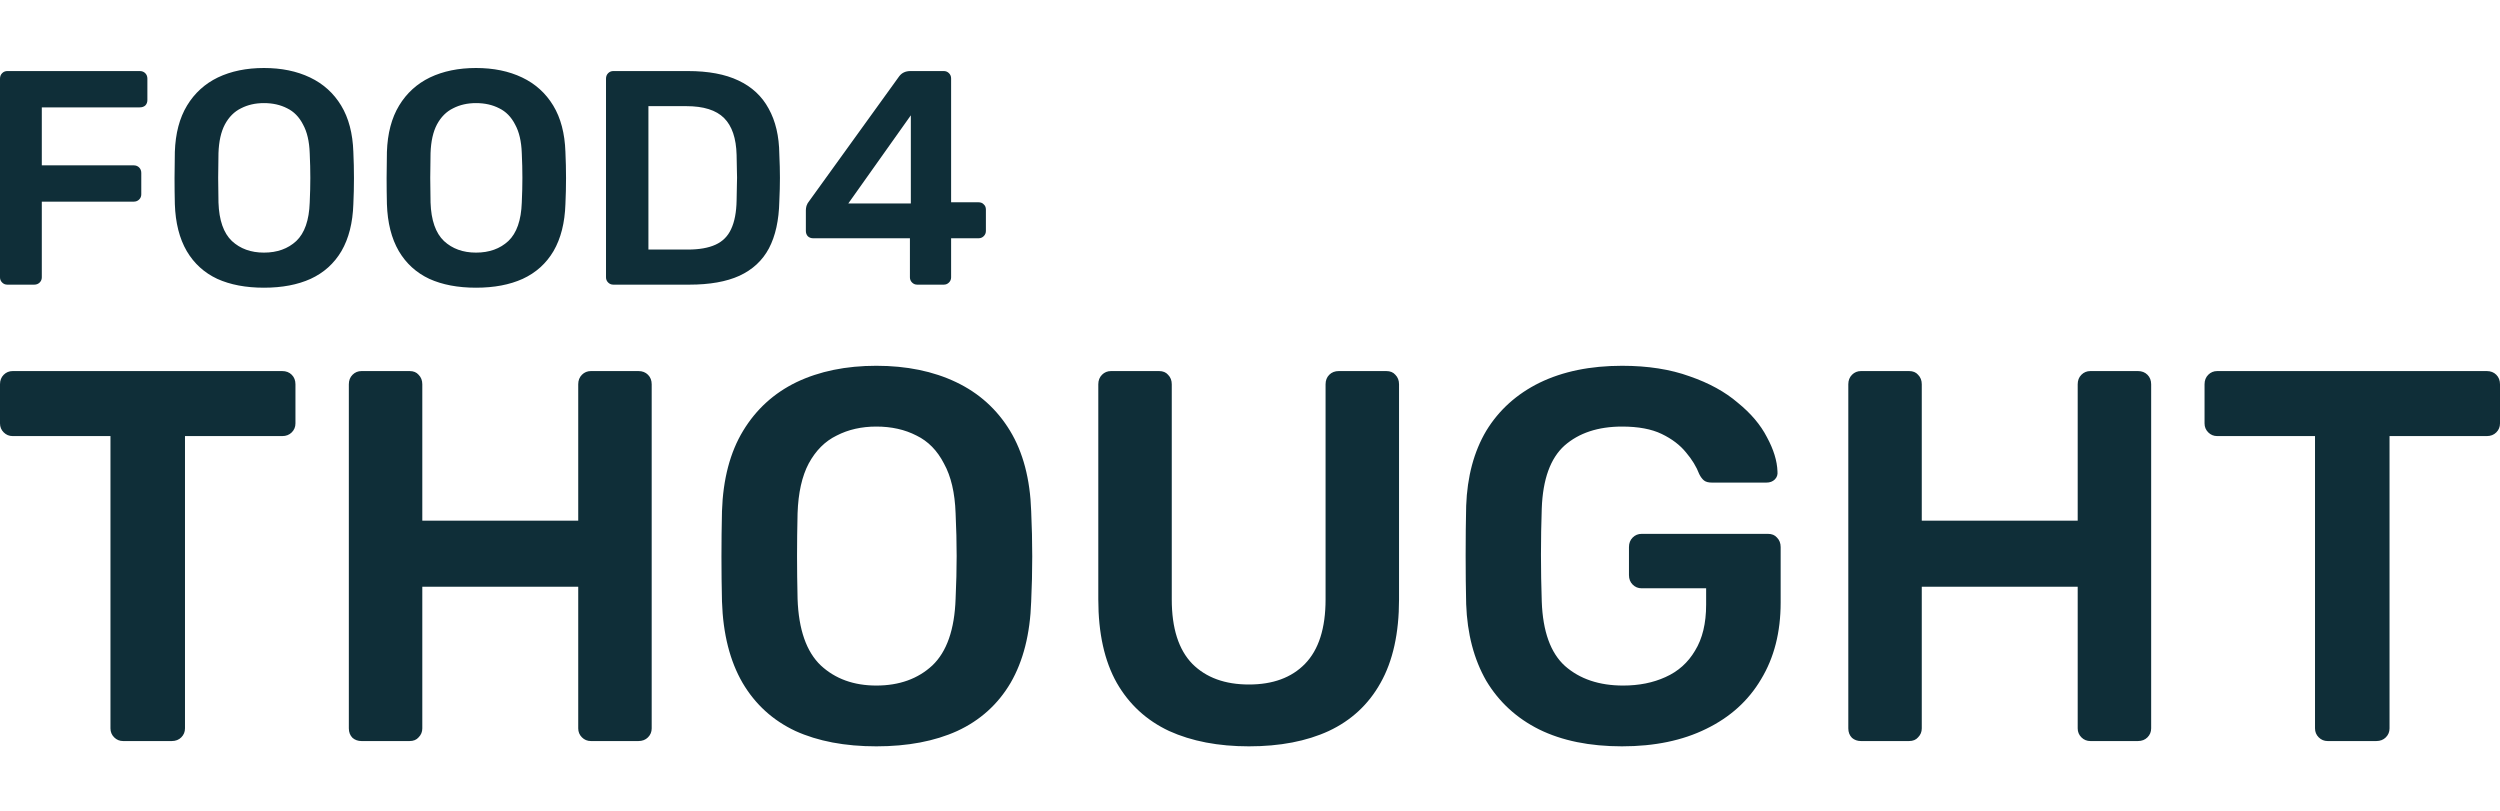
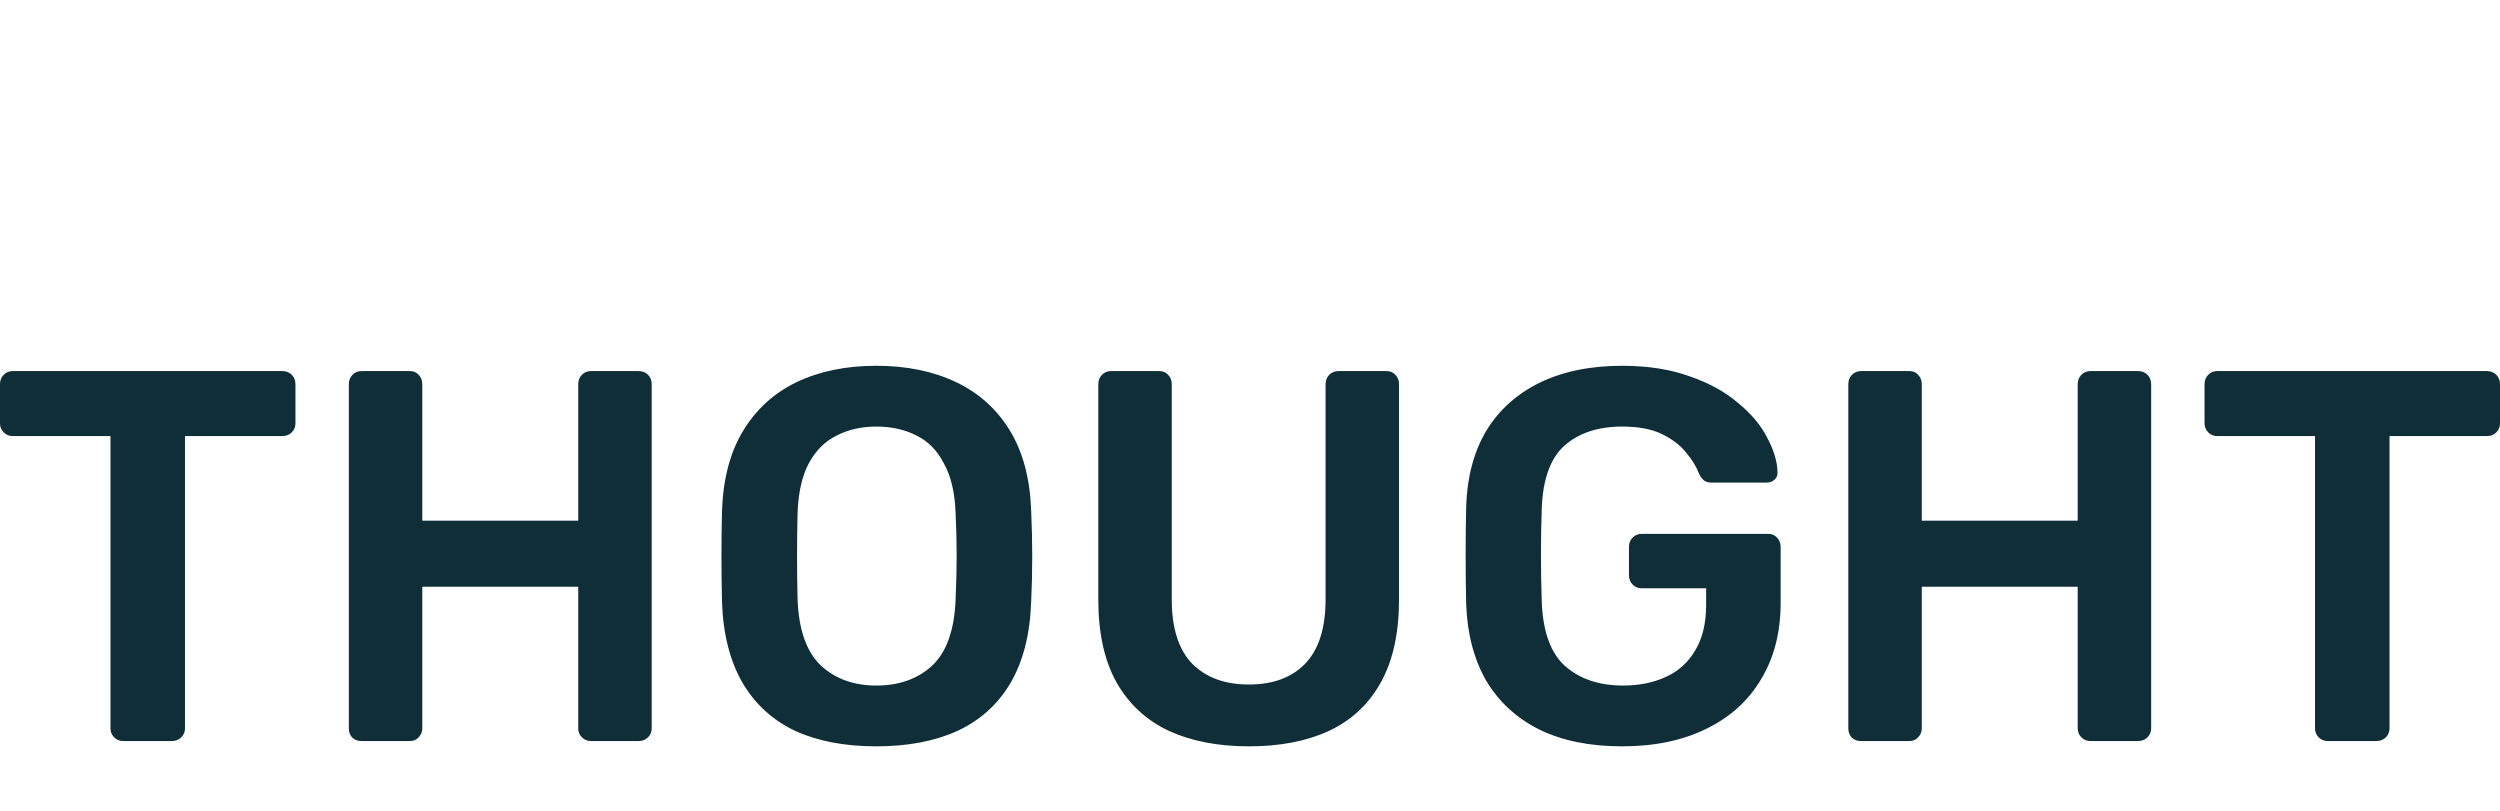
<svg xmlns="http://www.w3.org/2000/svg" xmlns:ns1="http://www.inkscape.org/namespaces/inkscape" xmlns:ns2="http://sodipodi.sourceforge.net/DTD/sodipodi-0.dtd" width="573.512" height="186" viewBox="0 0 573.512 186" id="svg5068" version="1.1" ns1:version="1.4 (1:1.4+202410161351+e7c3feb100)" ns2:docname="food-for-thought.svg" ns1:export-filename="/home/ken/Documents/drawing.svg.png" ns1:export-xdpi="90" ns1:export-ydpi="90">
  <defs id="defs5070" />
  <ns2:namedview id="base" pagecolor="#ffffff" bordercolor="#666666" borderopacity="1.0" ns1:pageopacity="0.0" ns1:pageshadow="2" ns1:zoom="0.75747047" ns1:cx="553.81697" ns1:cy="15.18211" ns1:document-units="px" ns1:current-layer="layer1" showgrid="false" units="px" fit-margin-top="0" fit-margin-left="0" fit-margin-right="0" fit-margin-bottom="0" ns1:window-width="1920" ns1:window-height="1016" ns1:window-x="0" ns1:window-y="0" ns1:window-maximized="1" ns1:showpageshadow="2" ns1:pagecheckerboard="0" ns1:deskcolor="#d1d1d1" />
  <g ns1:label="Layer 1" ns1:groupmode="layer" id="layer1" transform="translate(-216.44,-845.762)">
    <path style="font-weight:500;font-size:121.25px;line-height:125%;font-family:'Rubik Medium';-inkscape-font-specification:'Rubik Medium, Medium';letter-spacing:0px;word-spacing:0px;fill:#0f2e38;stroke-width:1px" d="m 244.691,1015.762 q -1.212,0 -2.061,-0.849 -0.849,-0.849 -0.849,-2.061 V 945.801 H 219.35 q -1.212,0 -2.061,-0.849 -0.849,-0.849 -0.849,-2.061 v -8.973 q 0,-1.334 0.849,-2.183 0.849,-0.849 2.061,-0.849 h 61.837 q 1.334,0 2.183,0.849 0.849,0.849 0.849,2.183 v 8.973 q 0,1.212 -0.849,2.061 -0.849,0.849 -2.183,0.849 h -22.31 v 67.051 q 0,1.212 -0.849,2.061 -0.849,0.849 -2.183,0.849 z m 54.684,0 q -1.212,0 -2.061,-0.728 -0.849,-0.849 -0.849,-2.183 v -78.934 q 0,-1.334 0.849,-2.183 0.849,-0.849 2.061,-0.849 h 11.034 q 1.334,0 2.061,0.849 0.849,0.849 0.849,2.183 v 31.282 h 35.769 v -31.282 q 0,-1.334 0.849,-2.183 0.849,-0.849 2.061,-0.849 h 10.912 q 1.334,0 2.183,0.849 0.849,0.849 0.849,2.183 v 78.934 q 0,1.212 -0.849,2.061 -0.849,0.849 -2.183,0.849 h -10.912 q -1.212,0 -2.061,-0.849 -0.849,-0.849 -0.849,-2.061 v -32.495 h -35.769 v 32.495 q 0,1.212 -0.849,2.061 -0.728,0.849 -2.061,0.849 z m 118.097,1.212 q -10.791,0 -18.551,-3.516 -7.76,-3.638 -12.125,-11.034 -4.365,-7.517 -4.729,-18.672 -0.121,-5.214 -0.121,-10.306 0,-5.093 0.121,-10.428 0.364,-11.034 4.85,-18.43 4.486,-7.396 12.246,-11.155 7.881,-3.759 18.309,-3.759 10.428,0 18.309,3.759 7.881,3.759 12.367,11.155 4.486,7.396 4.85,18.43 0.242,5.335 0.242,10.428 0,5.093 -0.242,10.306 -0.364,11.155 -4.729,18.672 -4.365,7.396 -12.246,11.034 -7.76,3.516 -18.551,3.516 z m 0,-13.944 q 7.881,0 12.852,-4.608 4.971,-4.729 5.335,-15.277 0.242,-5.335 0.242,-9.821 0,-4.607 -0.242,-9.821 -0.242,-7.032 -2.667,-11.398 -2.304,-4.486 -6.305,-6.426 -4.001,-2.061 -9.215,-2.061 -5.093,0 -9.094,2.061 -4.001,1.94 -6.426,6.426 -2.304,4.365 -2.546,11.398 -0.121,5.214 -0.121,9.821 0,4.486 0.121,9.821 0.364,10.549 5.335,15.277 4.971,4.608 12.731,4.608 z m 85.481,13.944 q -10.549,0 -18.309,-3.516 -7.76,-3.638 -12.004,-11.034 -4.244,-7.517 -4.244,-19.157 v -49.349 q 0,-1.334 0.849,-2.183 0.849,-0.849 2.061,-0.849 h 11.034 q 1.334,0 2.061,0.849 0.849,0.849 0.849,2.183 v 49.349 q 0,9.943 4.729,14.793 4.729,4.729 12.974,4.729 8.245,0 12.852,-4.729 4.729,-4.85 4.729,-14.793 v -49.349 q 0,-1.334 0.849,-2.183 0.849,-0.849 2.183,-0.849 h 10.912 q 1.334,0 2.061,0.849 0.849,0.849 0.849,2.183 v 49.349 q 0,11.64 -4.244,19.157 -4.122,7.396 -11.883,11.034 -7.639,3.516 -18.309,3.516 z m 85.602,0 q -11.155,0 -19.036,-3.88 -7.76,-3.88 -12.125,-11.155 -4.244,-7.396 -4.607,-17.581 -0.121,-5.214 -0.121,-11.155 0,-6.062 0.121,-11.398 0.364,-10.064 4.607,-17.218 4.365,-7.154 12.246,-11.034 8.002,-3.88 18.915,-3.88 8.851,0 15.52,2.425 6.669,2.304 11.034,6.062 4.486,3.638 6.669,7.881 2.304,4.244 2.425,7.881 0.121,1.091 -0.606,1.819 -0.728,0.728 -1.94,0.728 h -12.489 q -1.212,0 -1.819,-0.485 -0.606,-0.485 -1.091,-1.455 -0.97,-2.546 -3.031,-4.971 -2.061,-2.546 -5.577,-4.244 -3.516,-1.698 -9.094,-1.698 -8.245,0 -13.216,4.365 -4.85,4.365 -5.214,14.429 -0.364,10.549 0,21.34 0.364,10.306 5.335,14.793 5.093,4.486 13.338,4.486 5.456,0 9.7,-1.94 4.365,-1.94 6.79,-6.063 2.546,-4.122 2.546,-10.549 v -3.759 h -14.793 q -1.212,0 -2.061,-0.849 -0.849,-0.849 -0.849,-2.183 v -6.426 q 0,-1.334 0.849,-2.183 0.849,-0.849 2.061,-0.849 h 28.979 q 1.334,0 2.061,0.849 0.849,0.849 0.849,2.183 v 12.731 q 0,10.185 -4.486,17.581 -4.365,7.396 -12.61,11.398 -8.124,4.001 -19.279,4.001 z m 54.805,-1.212 q -1.212,0 -2.061,-0.728 -0.849,-0.849 -0.849,-2.183 v -78.934 q 0,-1.334 0.849,-2.183 0.849,-0.849 2.061,-0.849 h 11.034 q 1.334,0 2.061,0.849 0.849,0.849 0.849,2.183 v 31.282 h 35.769 v -31.282 q 0,-1.334 0.849,-2.183 0.849,-0.849 2.061,-0.849 h 10.912 q 1.334,0 2.183,0.849 0.849,0.849 0.849,2.183 v 78.934 q 0,1.212 -0.849,2.061 -0.849,0.849 -2.183,0.849 h -10.912 q -1.212,0 -2.061,-0.849 -0.849,-0.849 -0.849,-2.061 v -32.495 h -35.769 v 32.495 q 0,1.212 -0.849,2.061 -0.728,0.849 -2.061,0.849 z m 107.064,0 q -1.212,0 -2.061,-0.849 -0.849,-0.849 -0.849,-2.061 V 945.801 H 725.083 q -1.212,0 -2.061,-0.849 -0.849,-0.849 -0.849,-2.061 v -8.973 q 0,-1.334 0.849,-2.183 0.849,-0.849 2.061,-0.849 h 61.837 q 1.334,0 2.183,0.849 0.849,0.849 0.849,2.183 v 8.973 q 0,1.212 -0.849,2.061 -0.849,0.849 -2.183,0.849 h -22.31 v 67.051 q 0,1.212 -0.849,2.061 -0.849,0.849 -2.183,0.849 z" id="text5080" aria-label="THOUGHT" />
-     <path style="font-weight:500;font-size:70px;line-height:1.25;font-family:'Rubik Medium';-inkscape-font-specification:'Rubik Medium, Medium';letter-spacing:0px;word-spacing:0px;fill:#0f2e38;stroke-width:1px" d="m 218.12,911.062 q -0.7,0 -1.19,-0.49 -0.49,-0.49 -0.49,-1.19 v -45.57 q 0,-0.77 0.49,-1.26 0.49,-0.49 1.19,-0.49 h 30.38 q 0.77,0 1.26,0.49 0.49,0.49 0.49,1.26 v 4.9 q 0,0.77 -0.49,1.26 -0.49,0.42 -1.26,0.42 h -22.47 v 13.3 h 21.07 q 0.77,0 1.26,0.49 0.49,0.49 0.49,1.26 v 4.9 q 0,0.7 -0.49,1.19 -0.49,0.49 -1.26,0.49 h -21.07 v 17.36 q 0,0.7 -0.49,1.19 -0.49,0.49 -1.26,0.49 z m 58.87,0.7 q -6.23,0 -10.71,-2.03 -4.48,-2.1 -7,-6.37 -2.52,-4.34 -2.73,-10.78 -0.07,-3.01 -0.07,-5.95 0,-2.94 0.07,-6.02 0.21,-6.37 2.8,-10.64 2.59,-4.27 7.07,-6.44 4.55,-2.17 10.57,-2.17 6.02,0 10.57,2.17 4.55,2.17 7.14,6.44 2.59,4.27 2.8,10.64 0.14,3.08 0.14,6.02 0,2.94 -0.14,5.95 -0.21,6.44 -2.73,10.78 -2.52,4.27 -7.07,6.37 -4.48,2.03 -10.71,2.03 z m 0,-8.05 q 4.55,0 7.42,-2.66 2.87,-2.73 3.08,-8.82 0.14,-3.08 0.14,-5.67 0,-2.66 -0.14,-5.67 -0.14,-4.06 -1.54,-6.58 -1.33,-2.59 -3.64,-3.71 -2.31,-1.19 -5.32,-1.19 -2.94,0 -5.25,1.19 -2.31,1.12 -3.71,3.71 -1.33,2.52 -1.47,6.58 -0.07,3.01 -0.07,5.67 0,2.59 0.07,5.67 0.21,6.09 3.08,8.82 2.87,2.66 7.35,2.66 z m 48.65,8.05 q -6.23,0 -10.71,-2.03 -4.48,-2.1 -7,-6.37 -2.52,-4.34 -2.73,-10.78 -0.07,-3.01 -0.07,-5.95 0,-2.94 0.07,-6.02 0.21,-6.37 2.8,-10.64 2.59,-4.27 7.07,-6.44 4.55,-2.17 10.57,-2.17 6.02,0 10.57,2.17 4.55,2.17 7.14,6.44 2.59,4.27 2.8,10.64 0.14,3.08 0.14,6.02 0,2.94 -0.14,5.95 -0.21,6.44 -2.73,10.78 -2.52,4.27 -7.07,6.37 -4.48,2.03 -10.71,2.03 z m 0,-8.05 q 4.55,0 7.42,-2.66 2.87,-2.73 3.08,-8.82 0.14,-3.08 0.14,-5.67 0,-2.66 -0.14,-5.67 -0.14,-4.06 -1.54,-6.58 -1.33,-2.59 -3.64,-3.71 -2.31,-1.19 -5.32,-1.19 -2.94,0 -5.25,1.19 -2.31,1.12 -3.71,3.71 -1.33,2.52 -1.47,6.58 -0.07,3.01 -0.07,5.67 0,2.59 0.07,5.67 0.21,6.09 3.08,8.82 2.87,2.66 7.35,2.66 z m 31.5,7.35 q -0.7,0 -1.19,-0.49 -0.49,-0.49 -0.49,-1.19 v -45.57 q 0,-0.77 0.49,-1.26 0.49,-0.49 1.19,-0.49 h 17.08 q 7.07,0 11.62,2.17 4.62,2.17 6.93,6.44 2.38,4.27 2.45,10.43 0.14,3.08 0.14,5.46 0,2.38 -0.14,5.39 -0.14,6.51 -2.38,10.78 -2.24,4.2 -6.79,6.3 -4.48,2.03 -11.48,2.03 z m 8.05,-8.05 h 9.03 q 3.92,0 6.37,-1.12 2.45,-1.12 3.57,-3.57 1.19,-2.52 1.26,-6.58 0.07,-2.1 0.07,-3.64 0.07,-1.61 0,-3.15 0,-1.61 -0.07,-3.64 -0.14,-5.74 -2.87,-8.47 -2.73,-2.73 -8.68,-2.73 h -8.68 z m 61.67,8.05 q -0.7,0 -1.19,-0.49 -0.49,-0.49 -0.49,-1.19 v -8.96 h -22.19 q -0.77,0 -1.26,-0.49 -0.42,-0.49 -0.42,-1.19 v -4.76 q 0,-0.42 0.14,-0.98 0.21,-0.63 0.63,-1.12 l 20.65,-28.63 q 0.91,-1.19 2.59,-1.19 h 7.63 q 0.7,0 1.19,0.49 0.49,0.49 0.49,1.19 v 28.42 h 6.23 q 0.84,0 1.26,0.49 0.49,0.42 0.49,1.19 v 4.9 q 0,0.7 -0.49,1.19 -0.49,0.49 -1.19,0.49 h -6.3 v 8.96 q 0,0.7 -0.49,1.19 -0.49,0.49 -1.19,0.49 z m -15.82,-18.62 h 14.35 v -20.23 z" id="text5076" aria-label="FOOD4" />
-     <path ns1:connector-curvature="0" style="fill:#ffffff;fill-opacity:0;stroke:none;stroke-opacity:1" d="m 216.44,845.762 h 217 v 186 h -217 z" id="rect3337" />
  </g>
</svg>